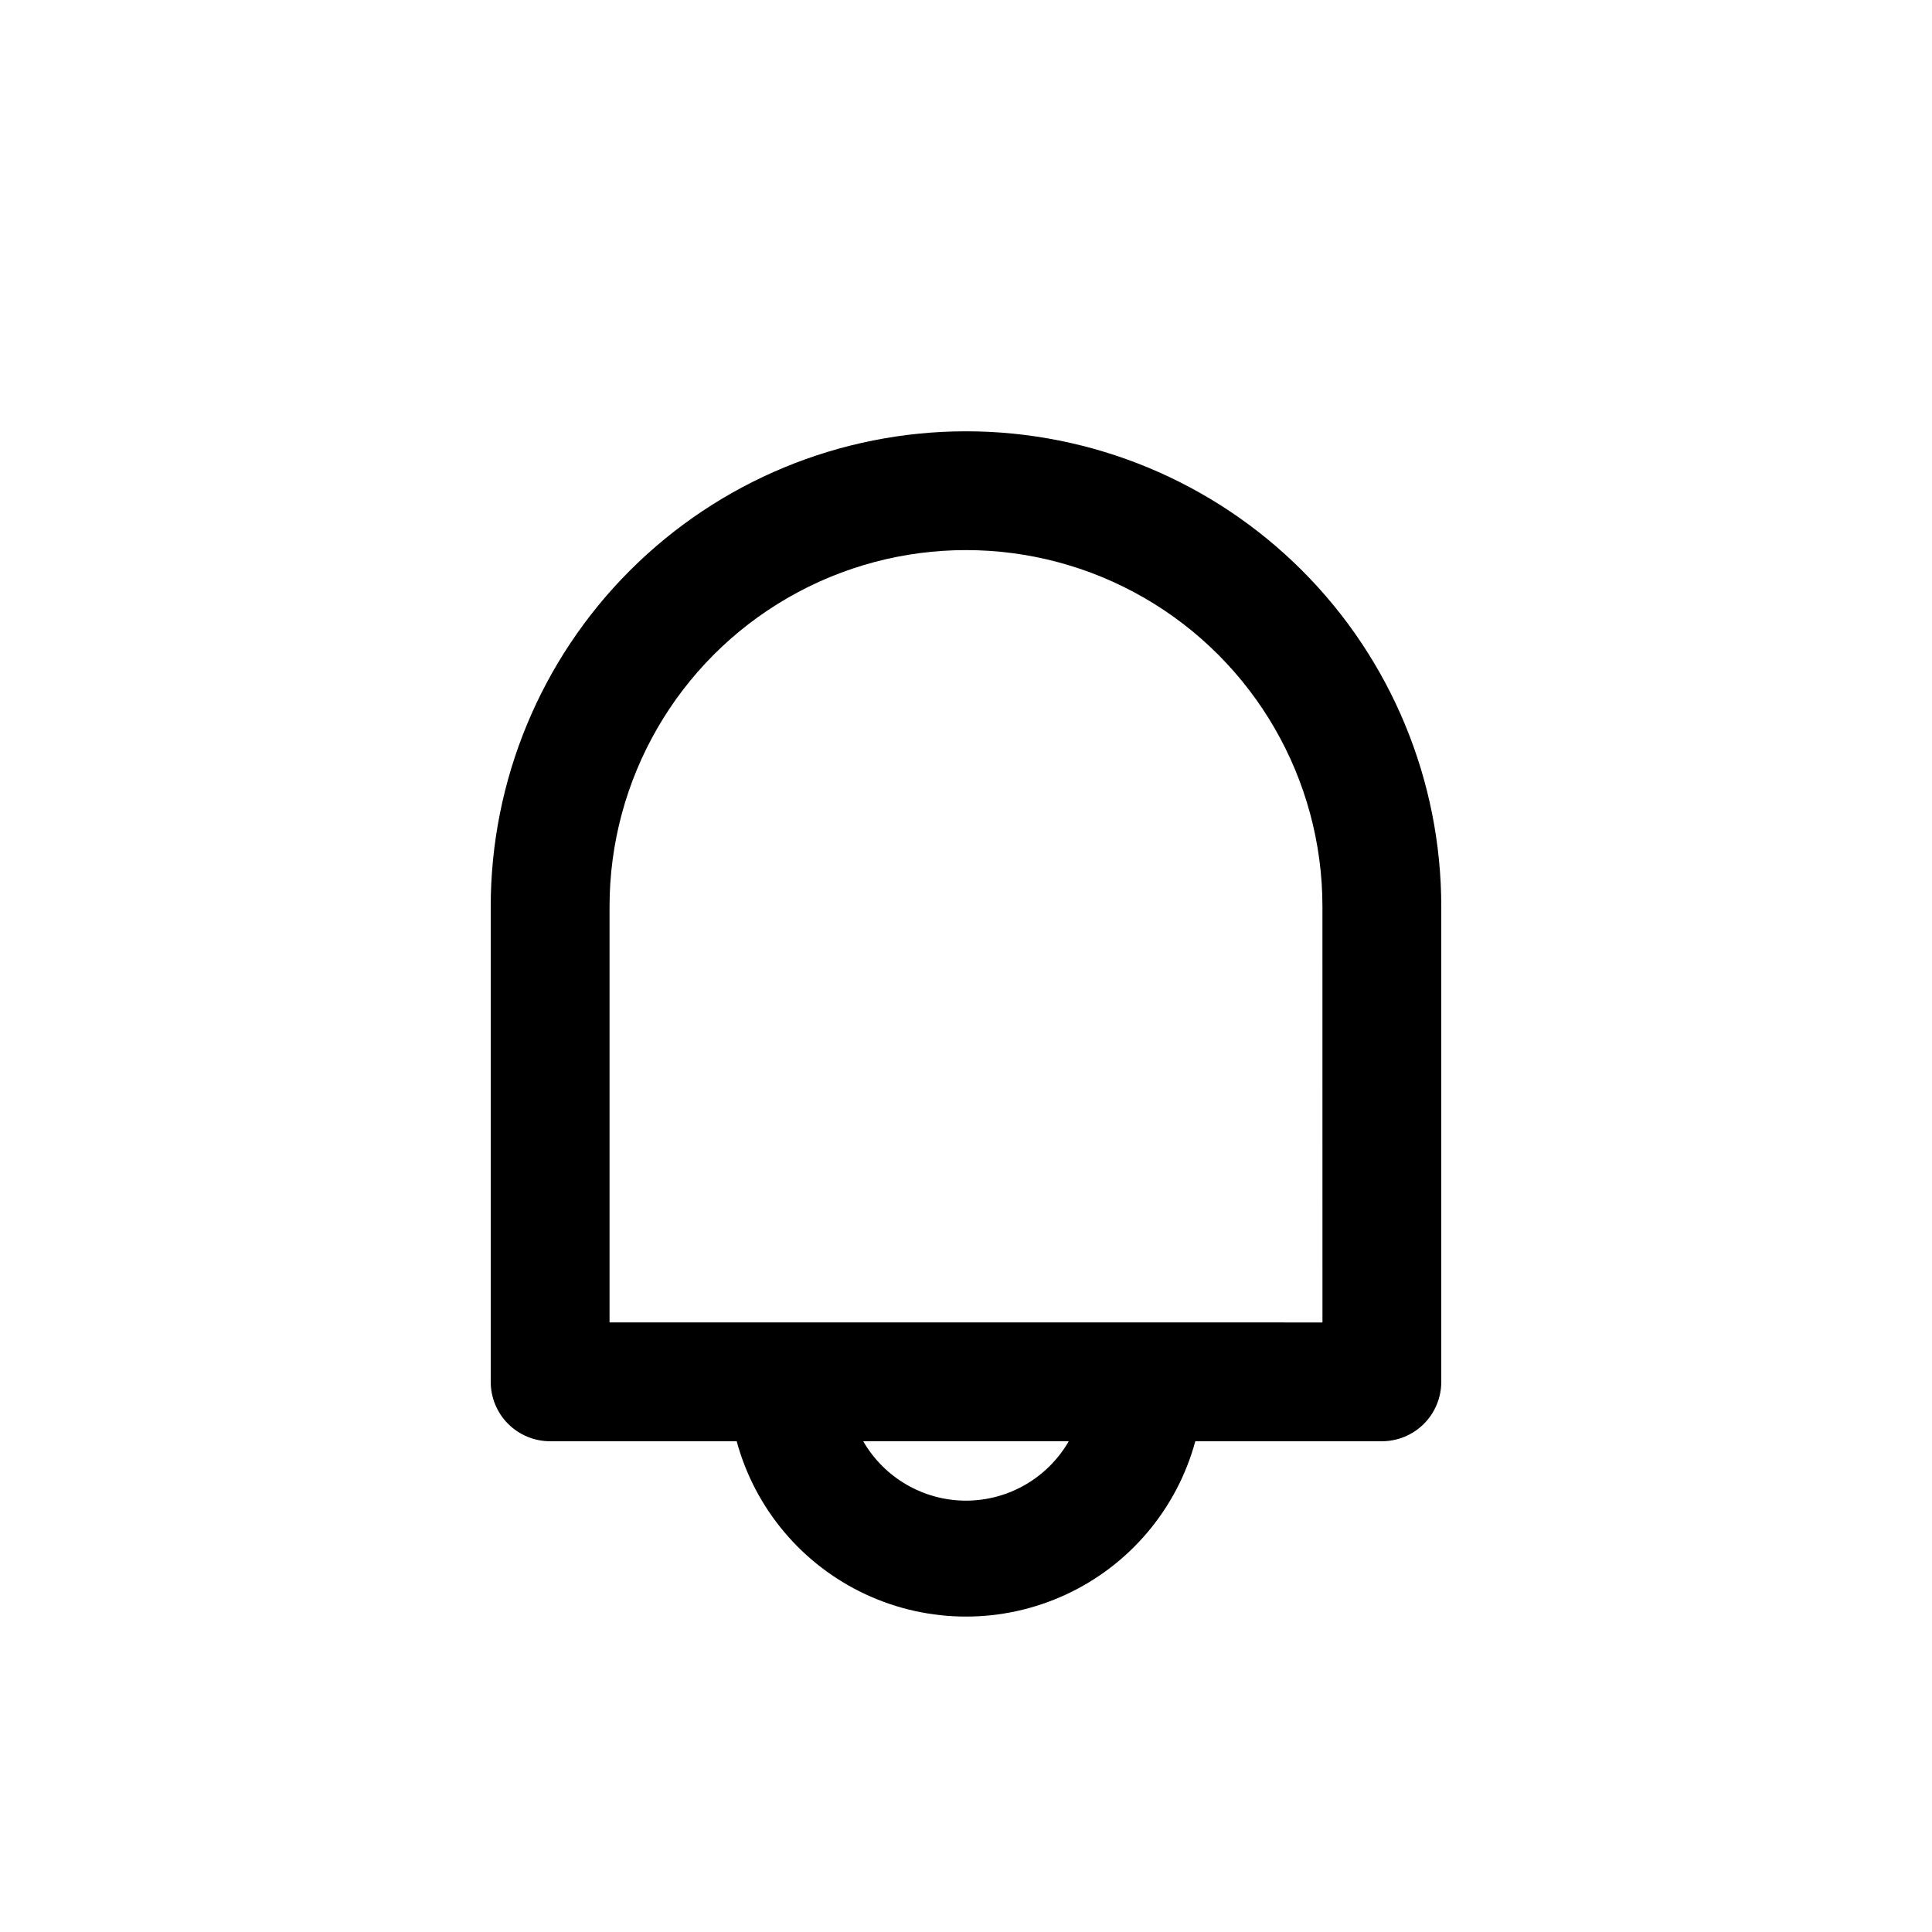
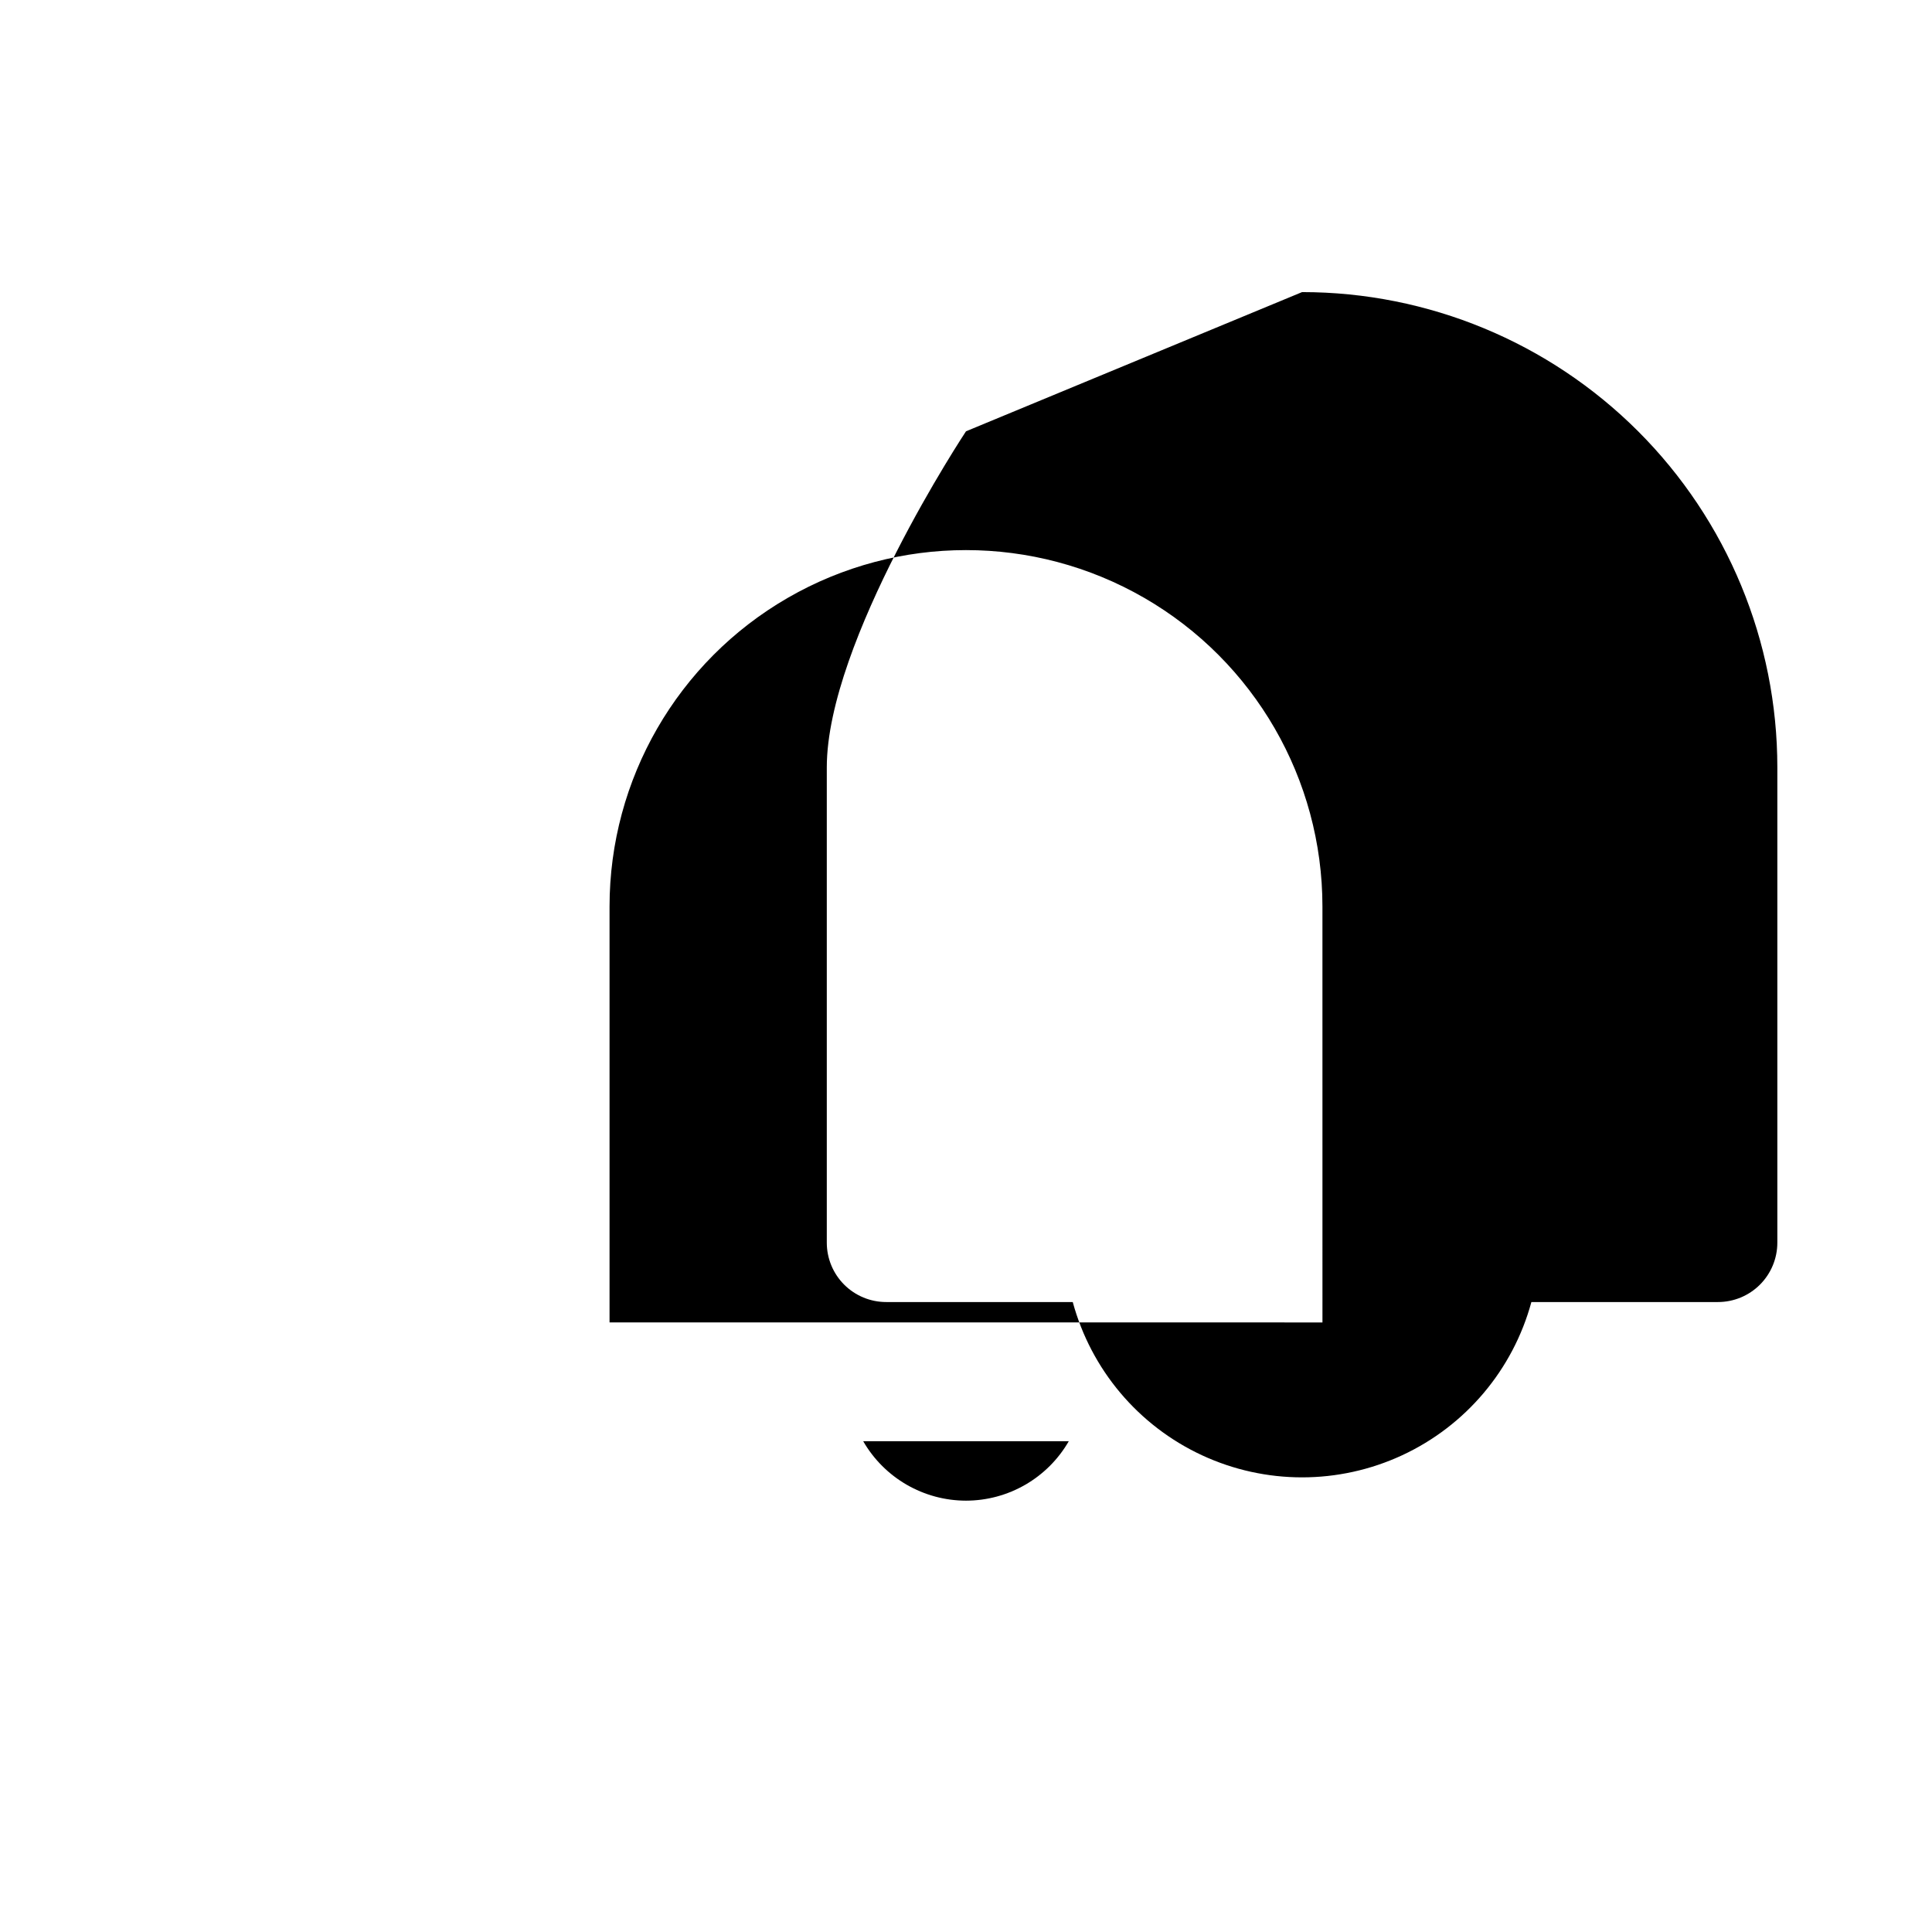
<svg xmlns="http://www.w3.org/2000/svg" fill="#000000" width="800px" height="800px" version="1.1" viewBox="144 144 512 512">
-   <path d="m400 258.3c-33.406 0-65.441 13.27-89.062 36.891s-36.891 55.66-36.891 89.062v125.95c0 4.176 1.656 8.18 4.609 11.133s6.957 4.609 11.133 4.609h49.438c4.867 17.914 17.391 32.77 34.227 40.594 16.832 7.824 36.258 7.824 53.094 0 16.832-7.824 29.355-22.68 34.223-40.594h49.438c4.176 0 8.18-1.656 11.133-4.609s4.609-6.957 4.609-11.133v-125.95c0-33.402-13.27-65.441-36.891-89.062-23.617-23.621-55.656-36.891-89.059-36.891zm0 283.39c-11.238-0.012-21.621-6.012-27.238-15.746h54.473c-5.617 9.734-15.996 15.734-27.234 15.746zm94.465-47.23-188.93-0.004v-110.21c0-33.75 18.004-64.934 47.23-81.809s65.238-16.875 94.465 0c29.227 16.875 47.23 48.059 47.23 81.809z" />
+   <path d="m400 258.3s-36.891 55.66-36.891 89.062v125.95c0 4.176 1.656 8.18 4.609 11.133s6.957 4.609 11.133 4.609h49.438c4.867 17.914 17.391 32.77 34.227 40.594 16.832 7.824 36.258 7.824 53.094 0 16.832-7.824 29.355-22.68 34.223-40.594h49.438c4.176 0 8.18-1.656 11.133-4.609s4.609-6.957 4.609-11.133v-125.95c0-33.402-13.27-65.441-36.891-89.062-23.617-23.621-55.656-36.891-89.059-36.891zm0 283.39c-11.238-0.012-21.621-6.012-27.238-15.746h54.473c-5.617 9.734-15.996 15.734-27.234 15.746zm94.465-47.23-188.93-0.004v-110.21c0-33.75 18.004-64.934 47.23-81.809s65.238-16.875 94.465 0c29.227 16.875 47.23 48.059 47.23 81.809z" />
</svg>